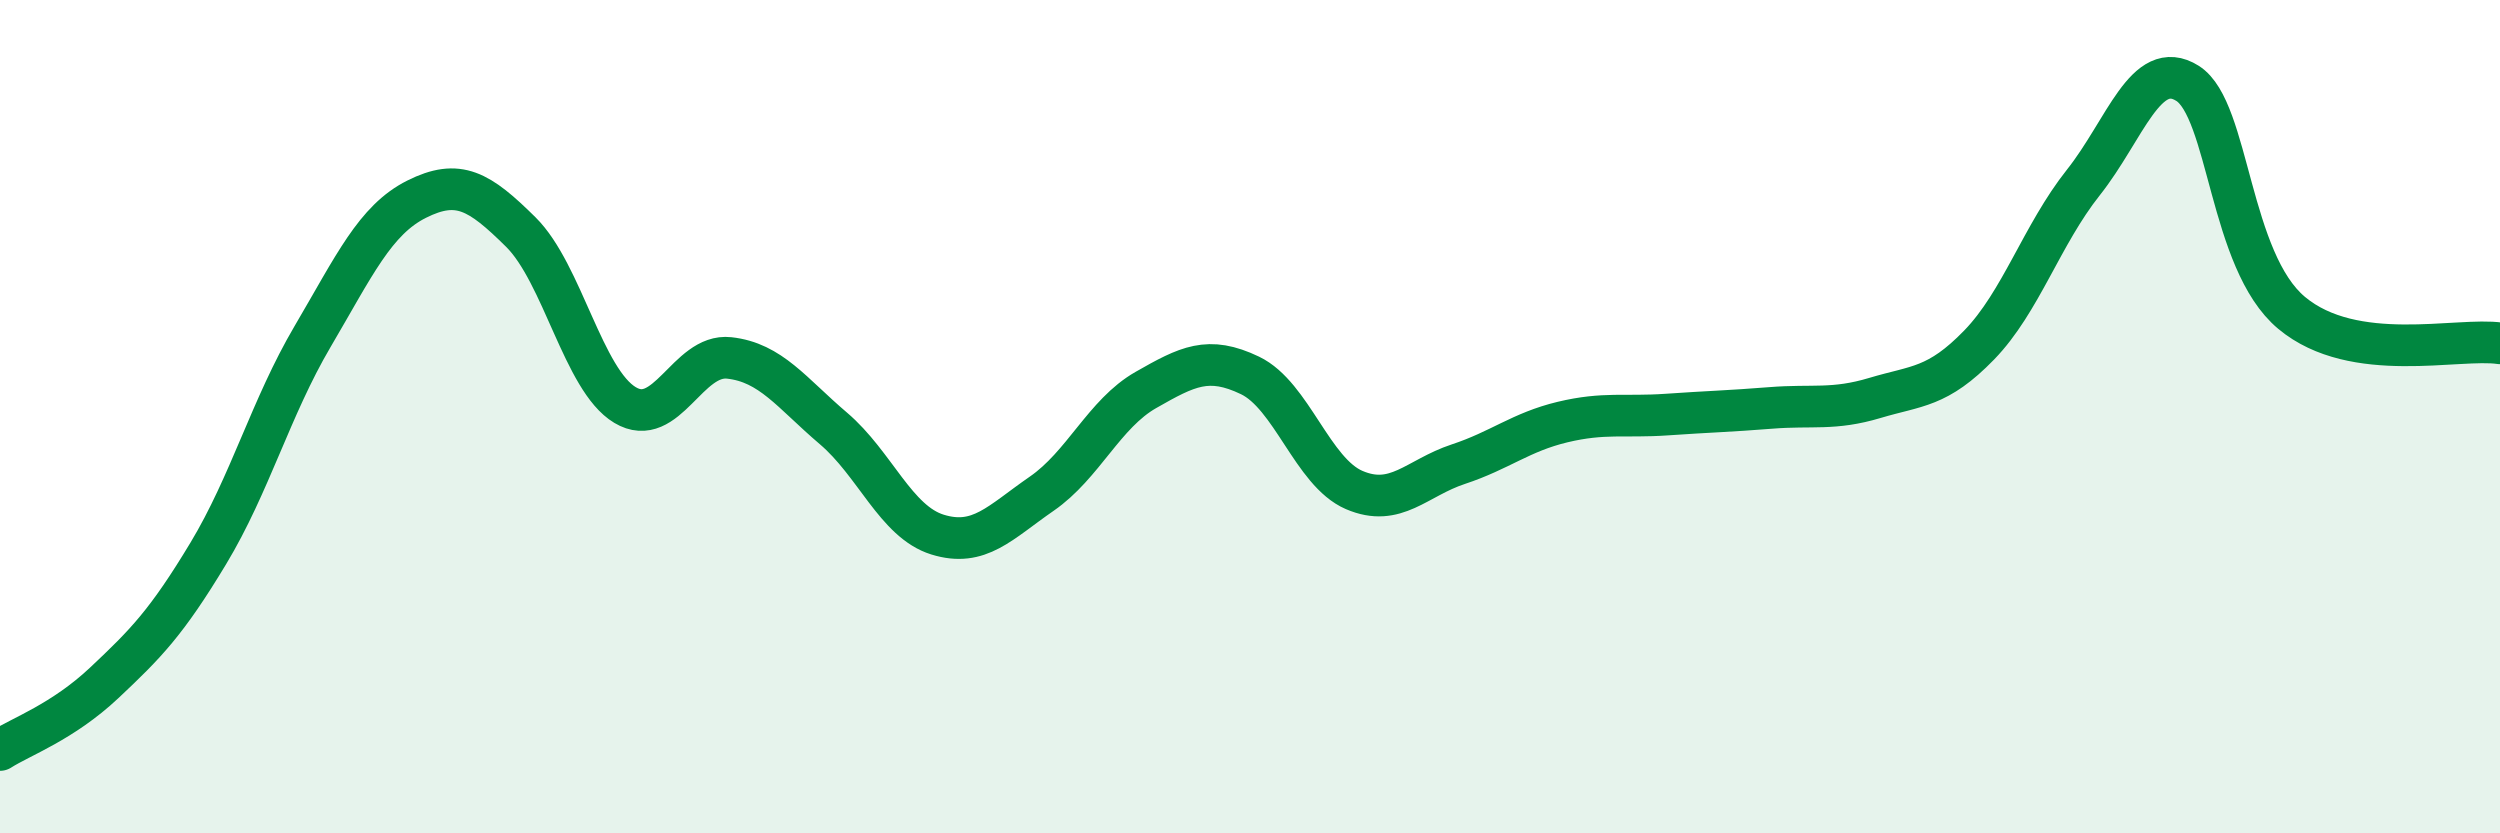
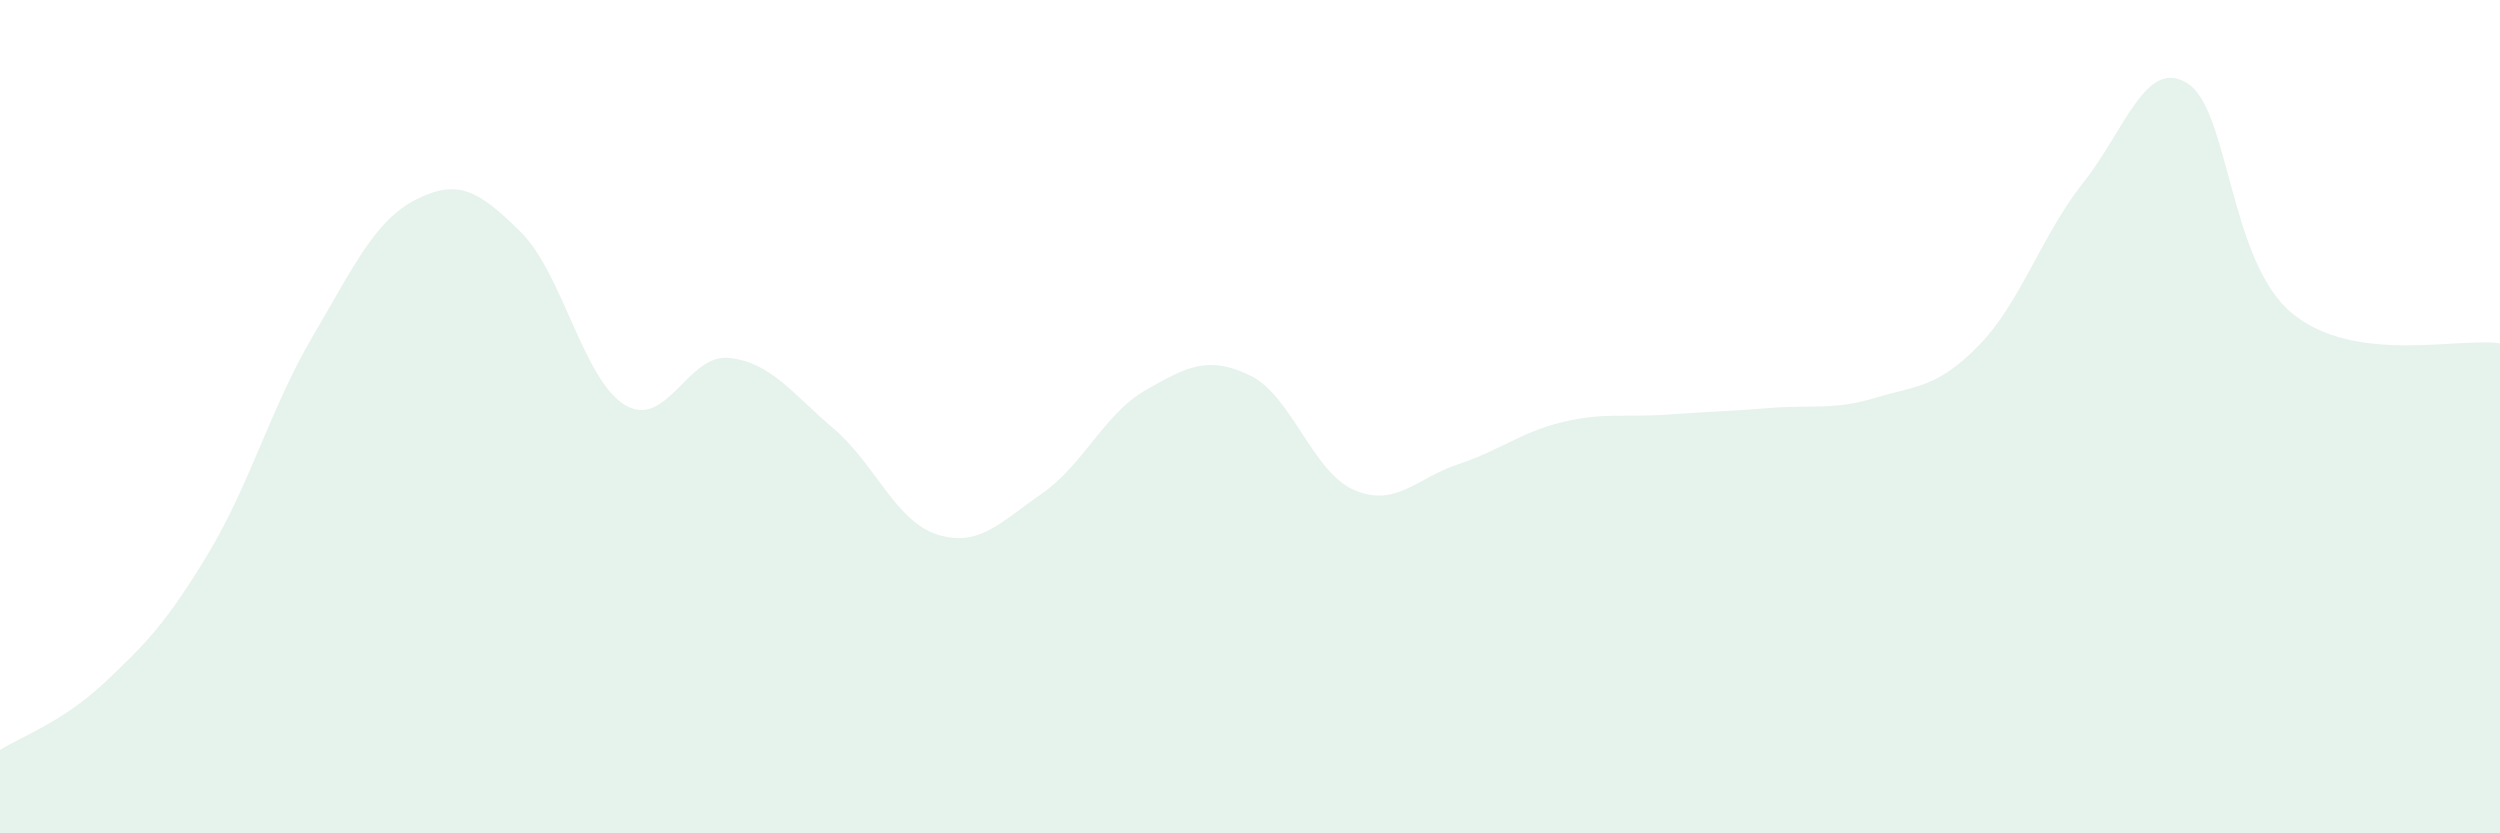
<svg xmlns="http://www.w3.org/2000/svg" width="60" height="20" viewBox="0 0 60 20">
  <path d="M 0,18 C 0.5,17.68 1.5,17.33 2.5,16.39 C 3.5,15.45 4,14.94 5,13.28 C 6,11.62 6.5,9.78 7.5,8.08 C 8.5,6.38 9,5.28 10,4.78 C 11,4.28 11.5,4.58 12.5,5.57 C 13.5,6.56 14,9.12 15,9.72 C 16,10.32 16.5,8.48 17.5,8.59 C 18.5,8.7 19,9.43 20,10.28 C 21,11.13 21.5,12.52 22.5,12.83 C 23.5,13.14 24,12.54 25,11.85 C 26,11.16 26.5,9.93 27.5,9.36 C 28.5,8.79 29,8.53 30,9.01 C 31,9.49 31.5,11.33 32.5,11.76 C 33.5,12.19 34,11.47 35,11.14 C 36,10.81 36.5,10.37 37.5,10.13 C 38.5,9.89 39,10.02 40,9.95 C 41,9.88 41.5,9.87 42.5,9.79 C 43.5,9.71 44,9.85 45,9.55 C 46,9.25 46.5,9.31 47.5,8.28 C 48.5,7.25 49,5.64 50,4.38 C 51,3.12 51.5,1.37 52.5,2 C 53.5,2.63 53.5,6.26 55,7.51 C 56.5,8.76 59,8.09 60,8.24L60 20L0 20Z" fill="#008740" opacity="0.1" stroke-linecap="round" stroke-linejoin="round" />
-   <path d="M 0,18 C 0.5,17.68 1.5,17.33 2.5,16.39 C 3.5,15.45 4,14.94 5,13.28 C 6,11.62 6.5,9.78 7.5,8.08 C 8.5,6.38 9,5.28 10,4.78 C 11,4.28 11.5,4.58 12.5,5.57 C 13.5,6.56 14,9.12 15,9.72 C 16,10.32 16.5,8.48 17.5,8.59 C 18.5,8.7 19,9.43 20,10.28 C 21,11.13 21.5,12.52 22.5,12.83 C 23.5,13.14 24,12.54 25,11.85 C 26,11.16 26.5,9.93 27.5,9.36 C 28.5,8.79 29,8.53 30,9.01 C 31,9.49 31.5,11.33 32.5,11.76 C 33.5,12.19 34,11.47 35,11.14 C 36,10.81 36.5,10.37 37.5,10.13 C 38.5,9.89 39,10.02 40,9.95 C 41,9.88 41.5,9.87 42.5,9.79 C 43.5,9.71 44,9.85 45,9.55 C 46,9.25 46.5,9.31 47.5,8.28 C 48.5,7.25 49,5.64 50,4.38 C 51,3.12 51.5,1.37 52.5,2 C 53.5,2.63 53.5,6.26 55,7.51 C 56.5,8.76 59,8.09 60,8.24" stroke="#008740" stroke-width="1" fill="none" stroke-linecap="round" stroke-linejoin="round" />
</svg>